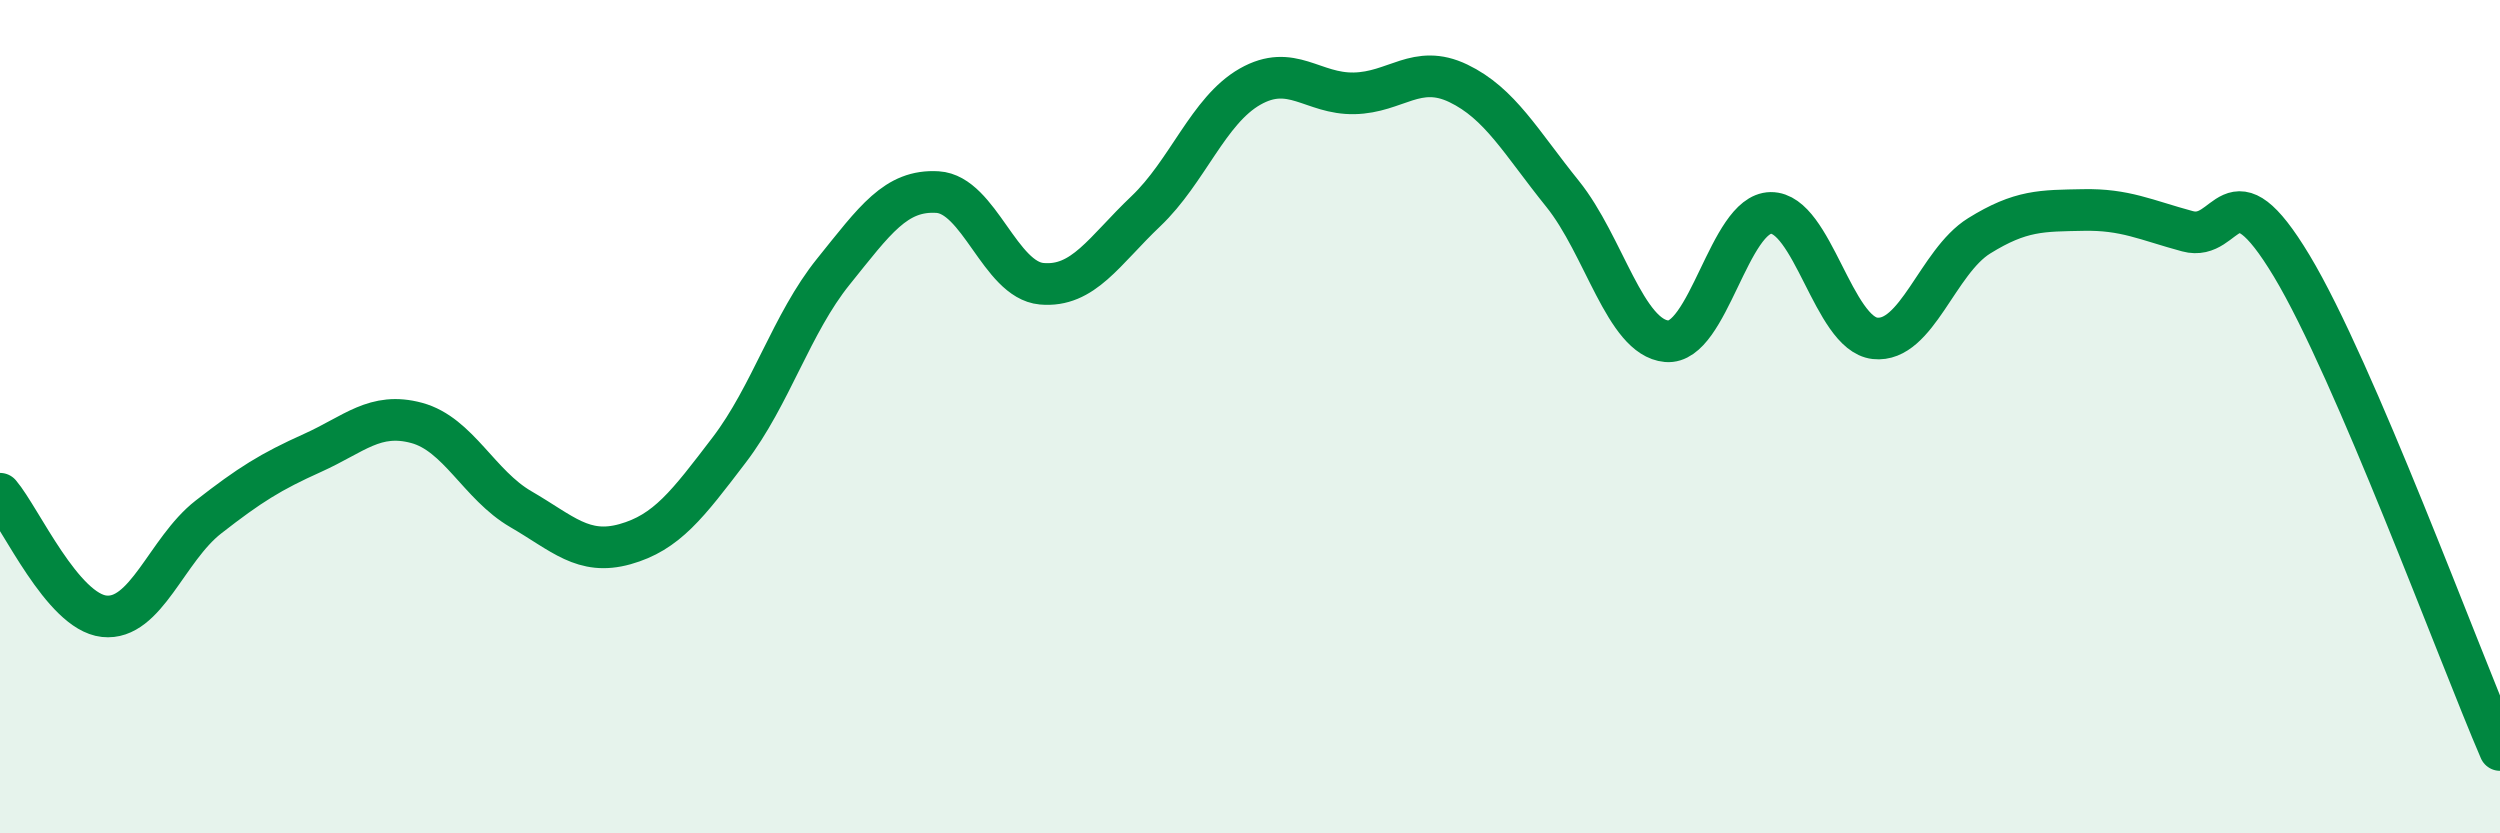
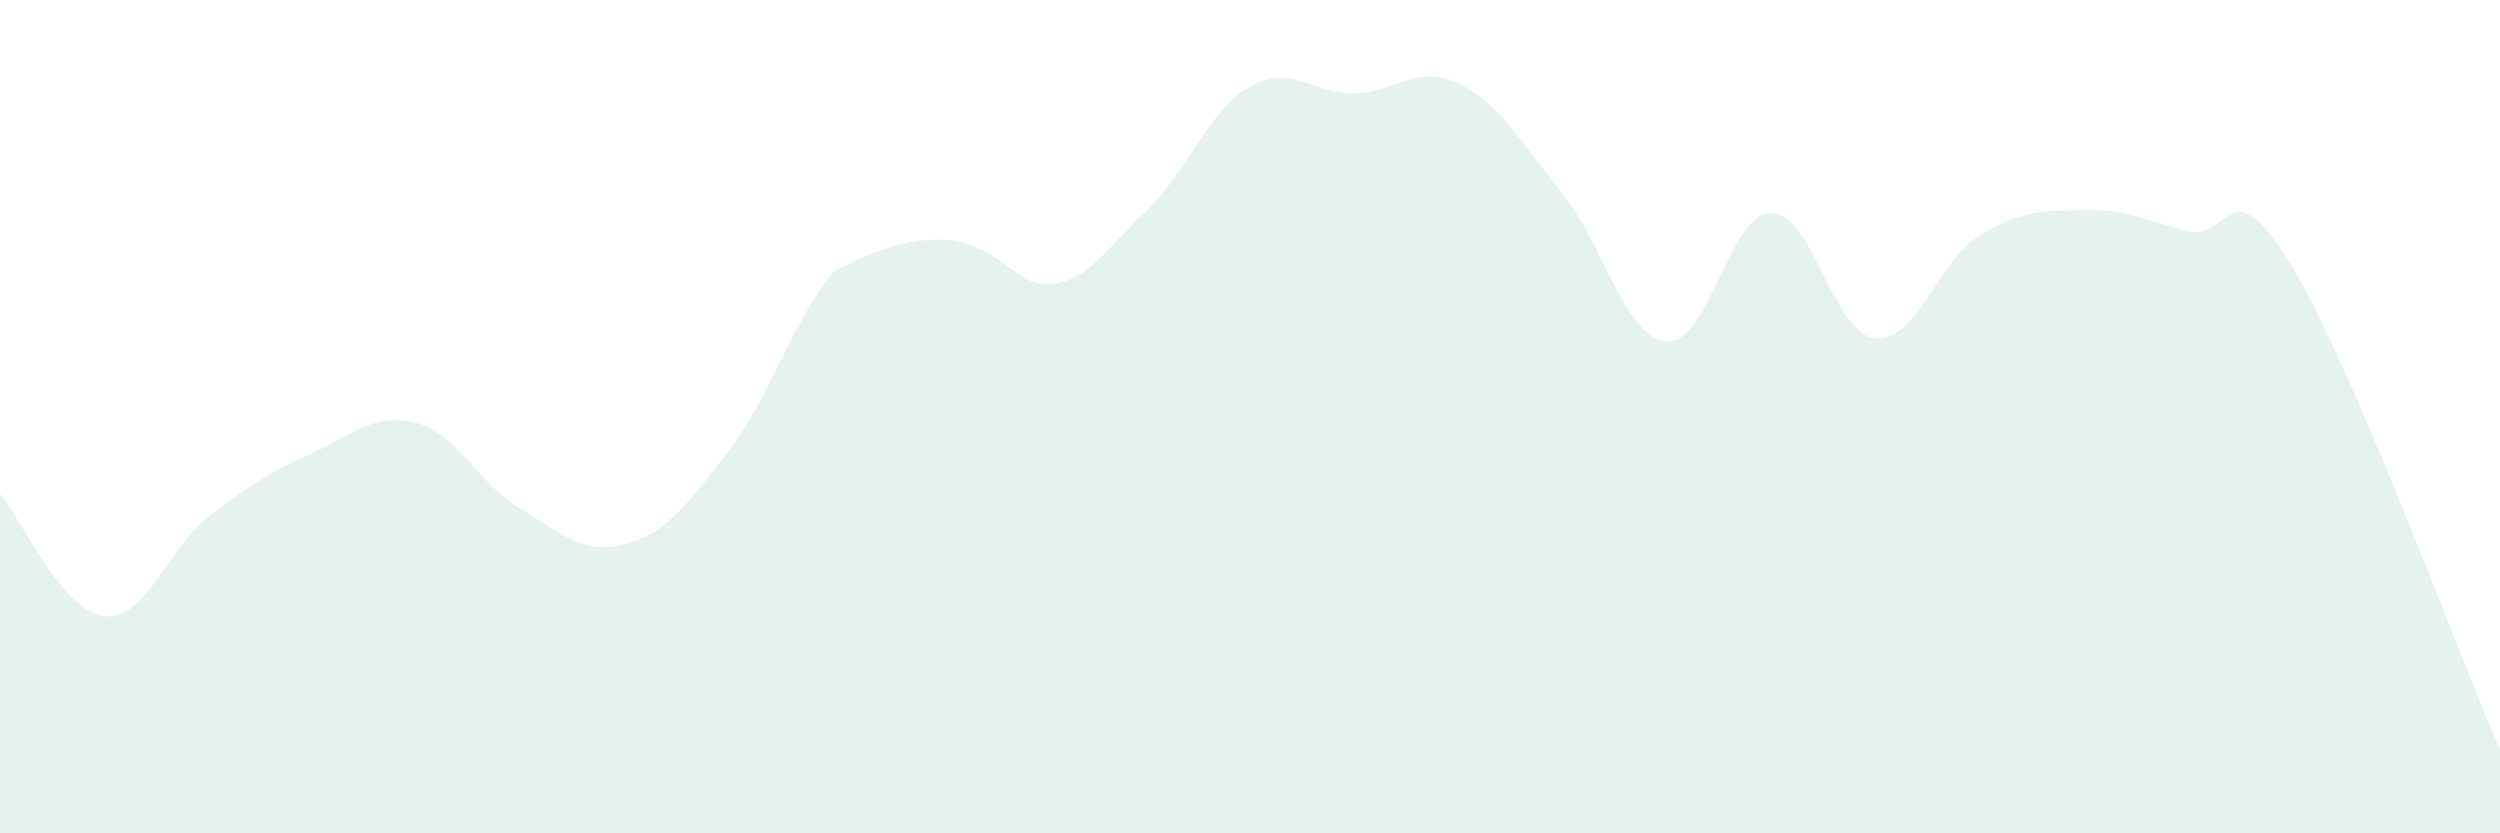
<svg xmlns="http://www.w3.org/2000/svg" width="60" height="20" viewBox="0 0 60 20">
-   <path d="M 0,11.85 C 0.5,12.44 1.5,14.68 2.5,14.79 C 3.5,14.9 4,13.19 5,12.41 C 6,11.63 6.5,11.32 7.5,10.87 C 8.5,10.42 9,9.88 10,10.15 C 11,10.42 11.5,11.64 12.5,12.22 C 13.5,12.8 14,13.34 15,13.06 C 16,12.78 16.5,12.11 17.5,10.8 C 18.5,9.49 19,7.76 20,6.52 C 21,5.28 21.5,4.55 22.5,4.61 C 23.5,4.67 24,6.72 25,6.81 C 26,6.9 26.5,6.02 27.5,5.07 C 28.5,4.12 29,2.65 30,2.08 C 31,1.51 31.5,2.26 32.5,2.24 C 33.5,2.22 34,1.52 35,2 C 36,2.48 36.5,3.41 37.5,4.65 C 38.5,5.89 39,8.1 40,8.19 C 41,8.28 41.5,5.12 42.5,5.11 C 43.5,5.1 44,8.01 45,8.12 C 46,8.23 46.5,6.28 47.5,5.66 C 48.5,5.04 49,5.06 50,5.04 C 51,5.02 51.5,5.28 52.5,5.55 C 53.5,5.82 53.5,3.89 55,6.38 C 56.5,8.87 59,15.68 60,18L60 20L0 20Z" fill="#008740" opacity="0.1" stroke-linecap="round" stroke-linejoin="round" />
-   <path d="M 0,11.85 C 0.5,12.44 1.5,14.68 2.5,14.79 C 3.5,14.9 4,13.19 5,12.41 C 6,11.63 6.5,11.32 7.5,10.87 C 8.5,10.42 9,9.88 10,10.15 C 11,10.42 11.5,11.64 12.5,12.22 C 13.5,12.8 14,13.34 15,13.06 C 16,12.78 16.5,12.11 17.5,10.8 C 18.5,9.49 19,7.76 20,6.52 C 21,5.28 21.5,4.55 22.5,4.61 C 23.5,4.67 24,6.72 25,6.81 C 26,6.9 26.5,6.02 27.5,5.07 C 28.5,4.12 29,2.65 30,2.08 C 31,1.51 31.5,2.26 32.5,2.24 C 33.5,2.22 34,1.52 35,2 C 36,2.48 36.5,3.41 37.5,4.65 C 38.5,5.89 39,8.1 40,8.19 C 41,8.28 41.5,5.12 42.5,5.11 C 43.5,5.1 44,8.01 45,8.12 C 46,8.23 46.5,6.28 47.5,5.66 C 48.5,5.04 49,5.06 50,5.04 C 51,5.02 51.5,5.28 52.5,5.55 C 53.5,5.82 53.5,3.89 55,6.38 C 56.5,8.87 59,15.68 60,18" stroke="#008740" stroke-width="1" fill="none" stroke-linecap="round" stroke-linejoin="round" />
+   <path d="M 0,11.85 C 0.5,12.44 1.5,14.68 2.5,14.79 C 3.5,14.9 4,13.19 5,12.41 C 6,11.63 6.5,11.32 7.5,10.87 C 8.5,10.42 9,9.88 10,10.15 C 11,10.42 11.5,11.64 12.5,12.22 C 13.5,12.8 14,13.34 15,13.06 C 16,12.78 16.5,12.11 17.5,10.8 C 18.5,9.49 19,7.76 20,6.52 C 23.5,4.67 24,6.72 25,6.81 C 26,6.9 26.5,6.02 27.5,5.07 C 28.5,4.12 29,2.65 30,2.08 C 31,1.51 31.5,2.26 32.5,2.24 C 33.5,2.22 34,1.52 35,2 C 36,2.48 36.5,3.41 37.5,4.65 C 38.5,5.89 39,8.1 40,8.19 C 41,8.28 41.5,5.12 42.5,5.11 C 43.5,5.1 44,8.01 45,8.12 C 46,8.23 46.5,6.28 47.5,5.66 C 48.5,5.04 49,5.06 50,5.04 C 51,5.02 51.5,5.28 52.5,5.55 C 53.5,5.82 53.5,3.89 55,6.38 C 56.5,8.87 59,15.68 60,18L60 20L0 20Z" fill="#008740" opacity="0.1" stroke-linecap="round" stroke-linejoin="round" />
</svg>